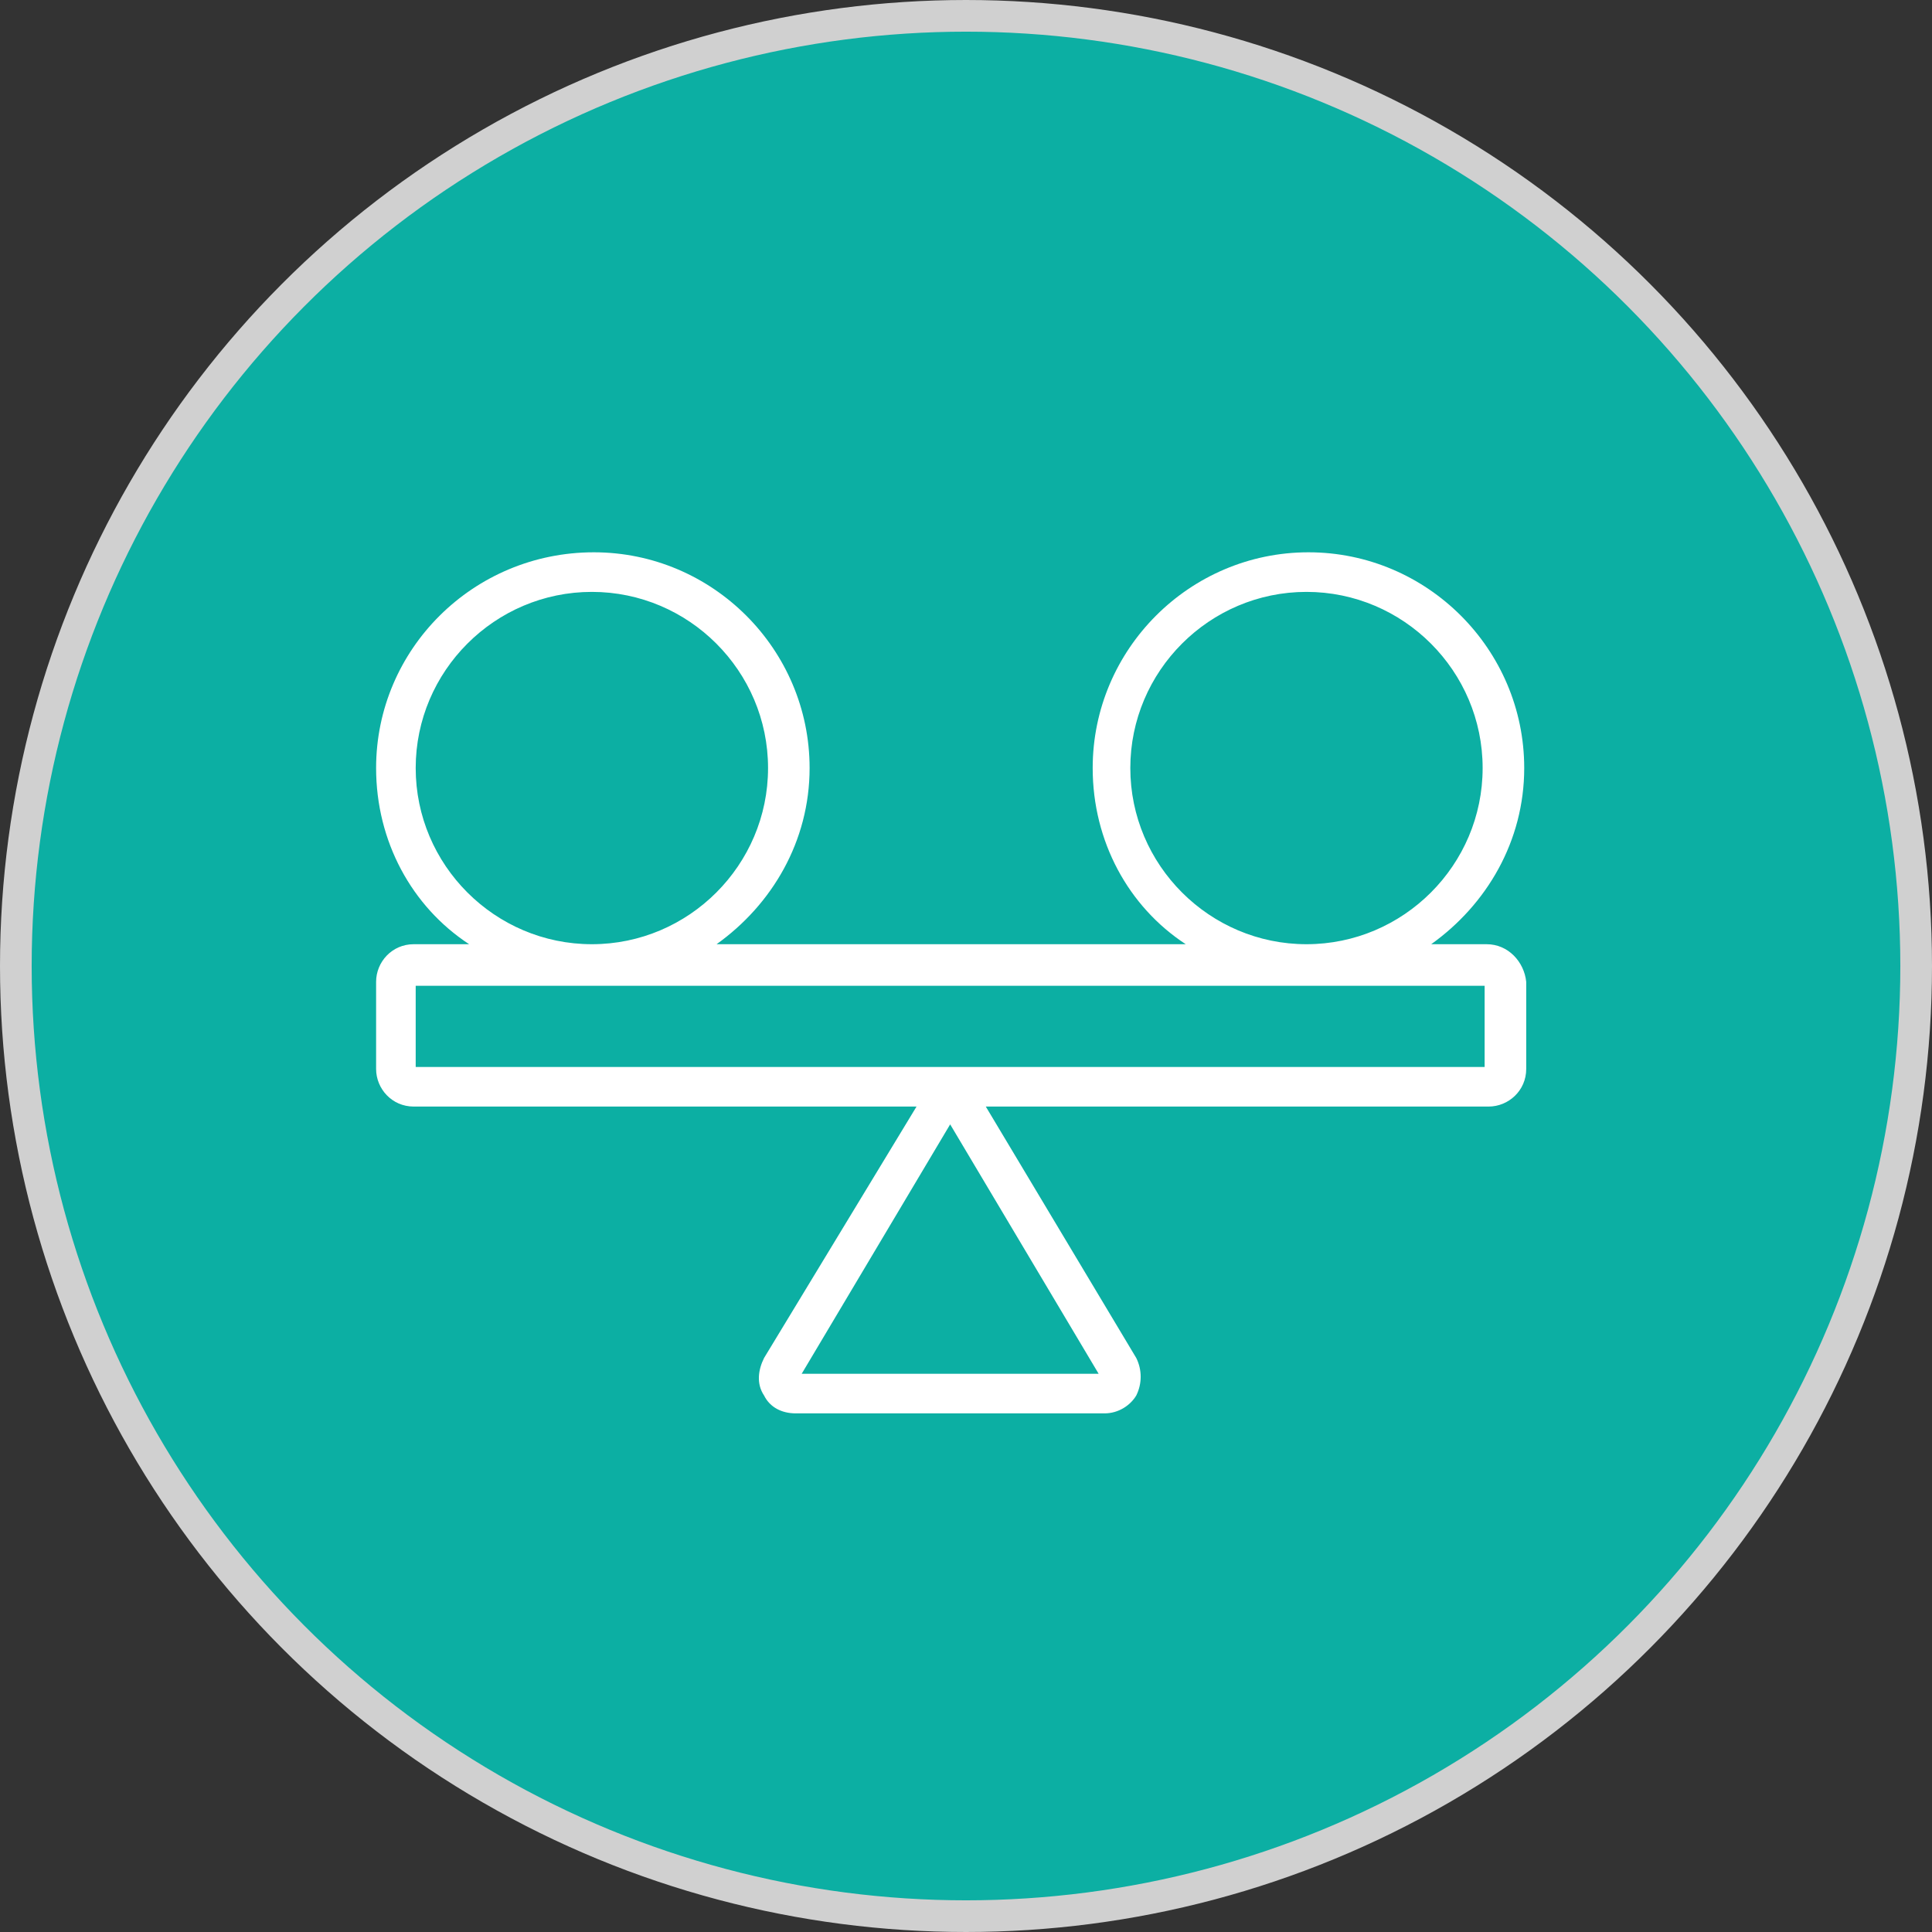
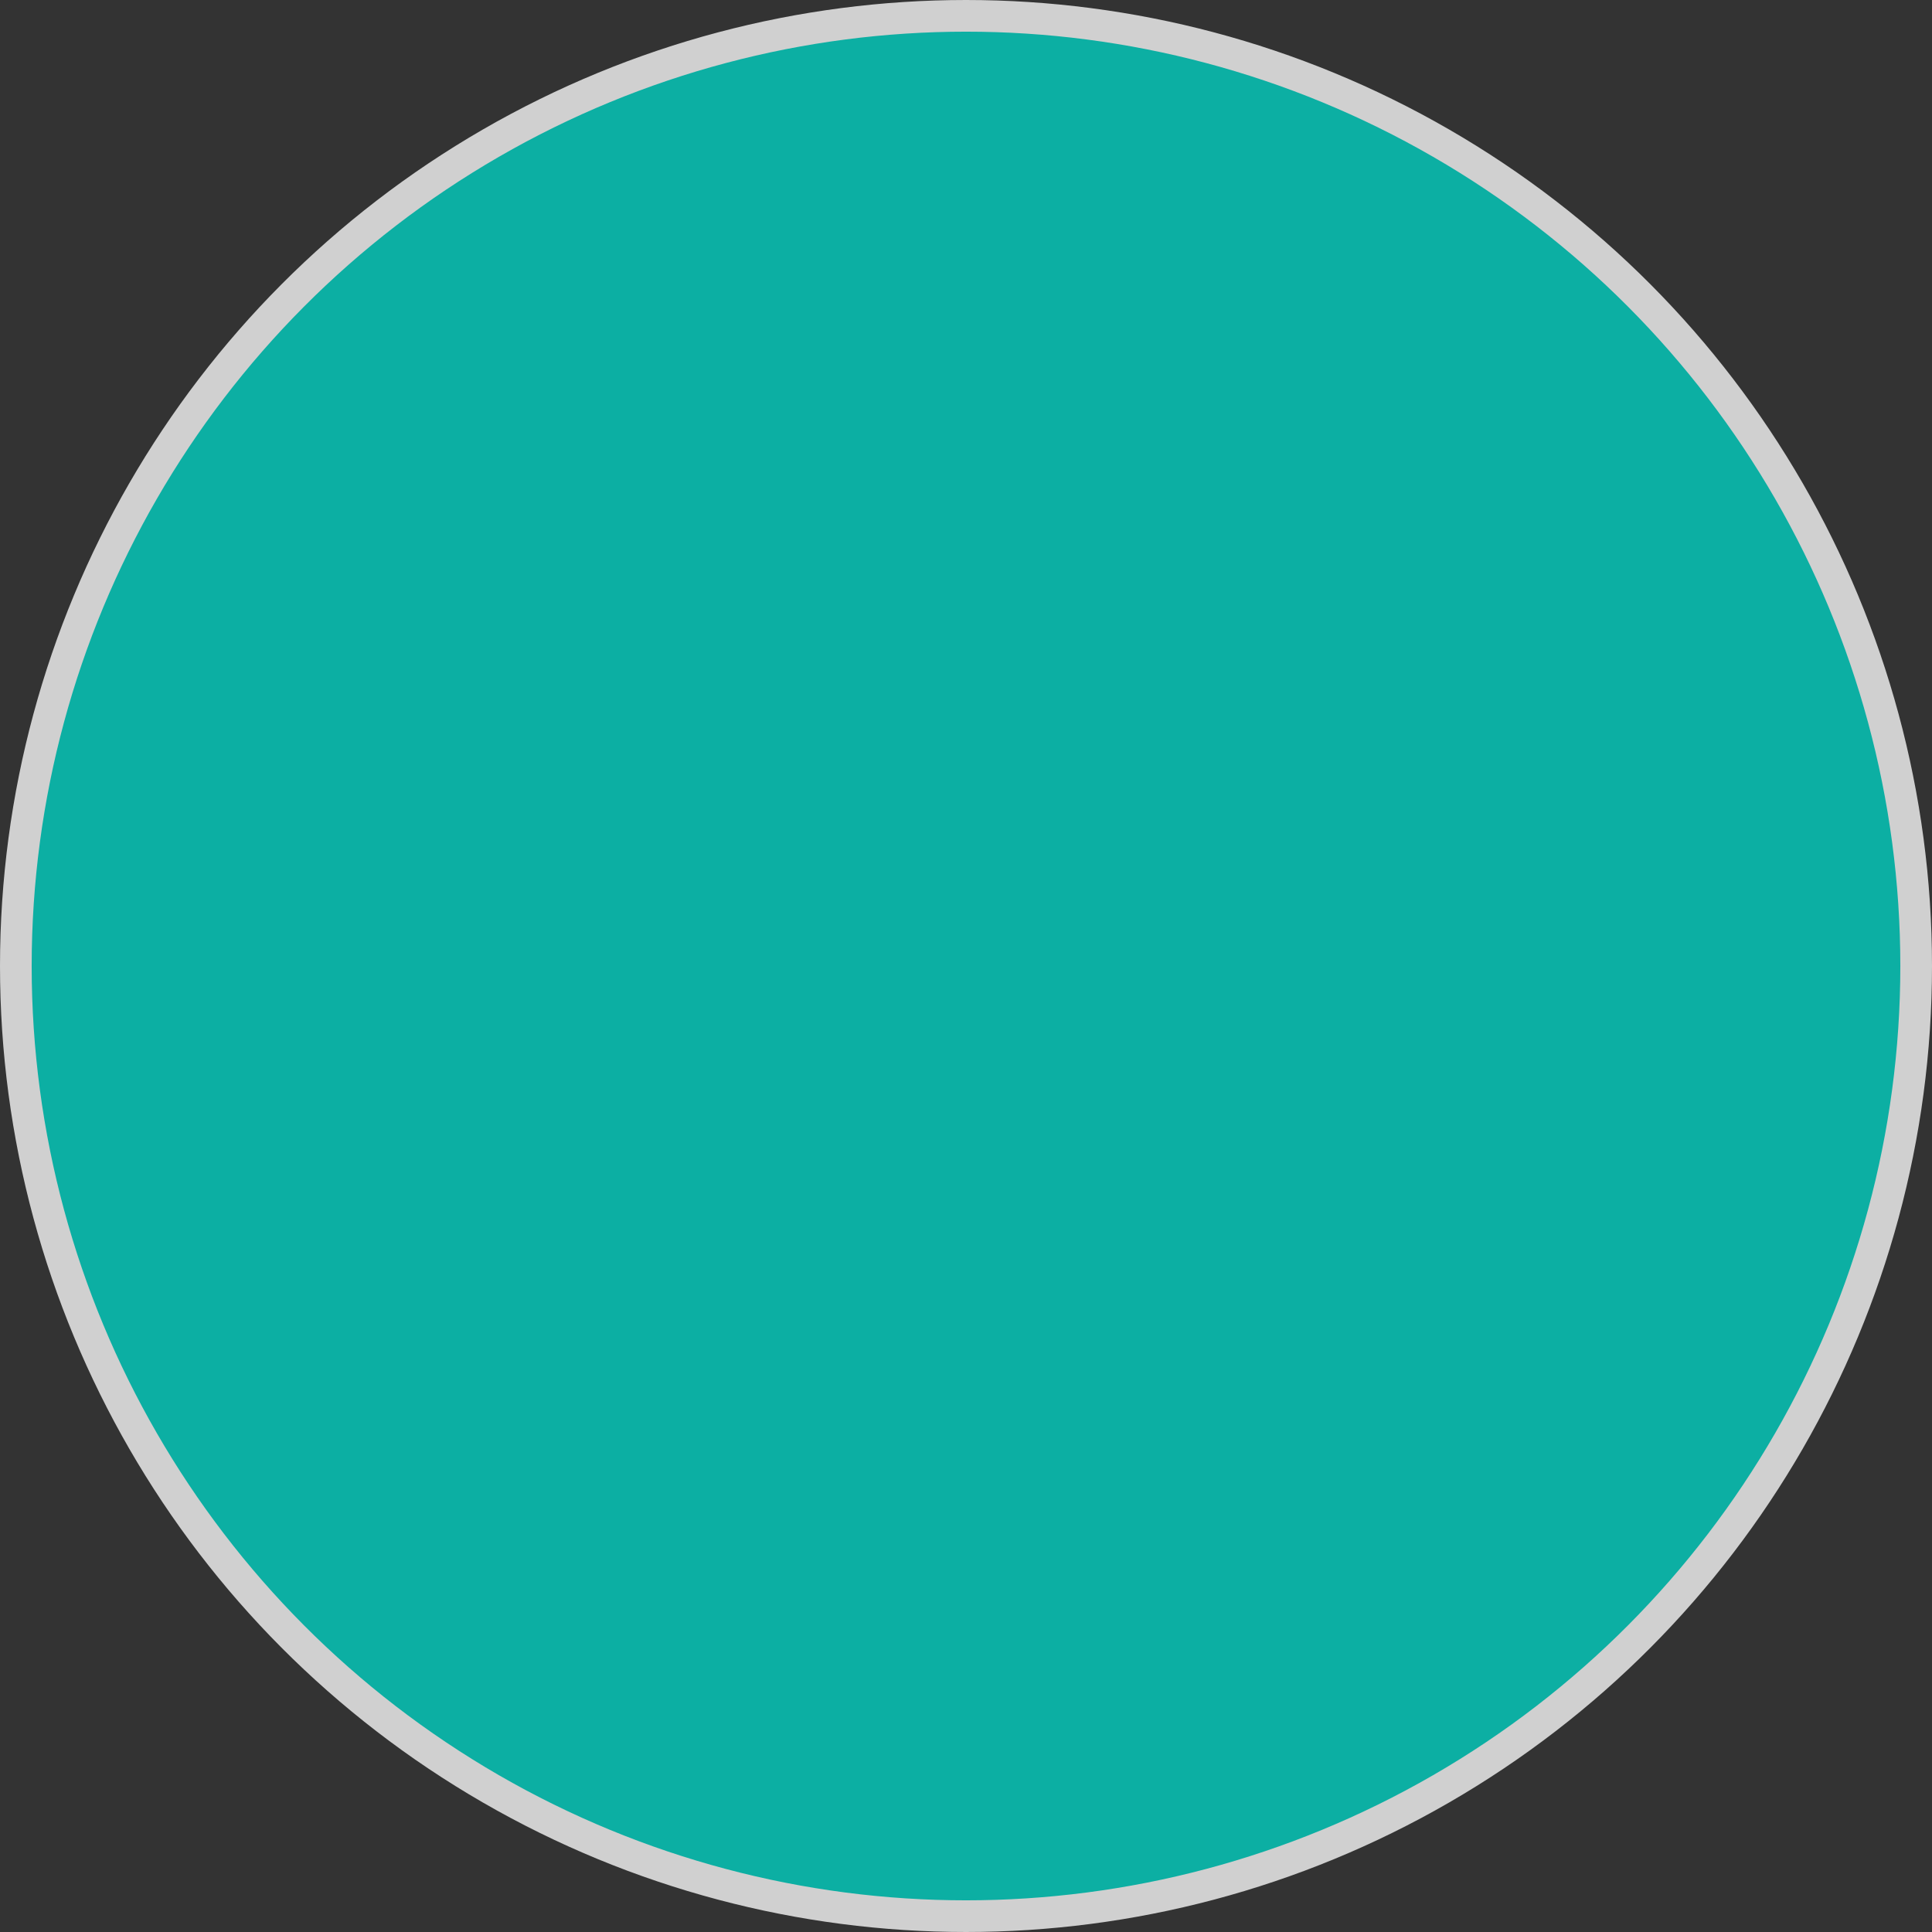
<svg xmlns="http://www.w3.org/2000/svg" width="61" height="61" viewBox="0 0 61 61" fill="none">
  <rect x="0" y="0" width="61" height="61" fill="#333333" stroke="none" />
  <circle cx="30.5" cy="30.5" r="30" fill="#0CAFA3" stroke="#D0D0D0" />
-   <path d="M46.938 29.812H45.188C46.938 28.562 48.125 26.562 48.125 24.25C48.125 20.5 45.062 17.438 41.312 17.438C37.562 17.438 34.5 20.5 34.5 24.25C34.5 26.562 35.625 28.625 37.438 29.812H22.625C24.375 28.562 25.562 26.562 25.562 24.25C25.562 20.5 22.5 17.438 18.75 17.438C14.938 17.438 11.875 20.5 11.875 24.25C11.875 26.562 13 28.625 14.812 29.812H13.062C12.375 29.812 11.875 30.375 11.875 31V33.75C11.875 34.375 12.375 34.938 13.062 34.938H28.938L24.125 42.875C23.938 43.25 23.875 43.688 24.125 44.062C24.312 44.438 24.688 44.625 25.125 44.625H34.875C35.312 44.625 35.688 44.375 35.875 44.062C36.062 43.688 36.062 43.25 35.875 42.875L31.125 34.938H47C47.625 34.938 48.188 34.438 48.188 33.75V31C48.125 30.375 47.625 29.812 46.938 29.812ZM25.312 43.375L30 35.5L34.688 43.375H25.312ZM35.688 24.25C35.688 21.188 38.188 18.688 41.25 18.688C44.312 18.688 46.812 21.188 46.812 24.25C46.812 27.312 44.312 29.812 41.25 29.812C38.188 29.812 35.688 27.312 35.688 24.25ZM13.125 24.25C13.125 21.188 15.625 18.688 18.688 18.688C21.75 18.688 24.25 21.188 24.25 24.25C24.25 27.312 21.75 29.812 18.688 29.812C15.625 29.812 13.125 27.312 13.125 24.25ZM46.875 33.688H13.125V31.125H46.875V33.688Z" fill="white" />
</svg>